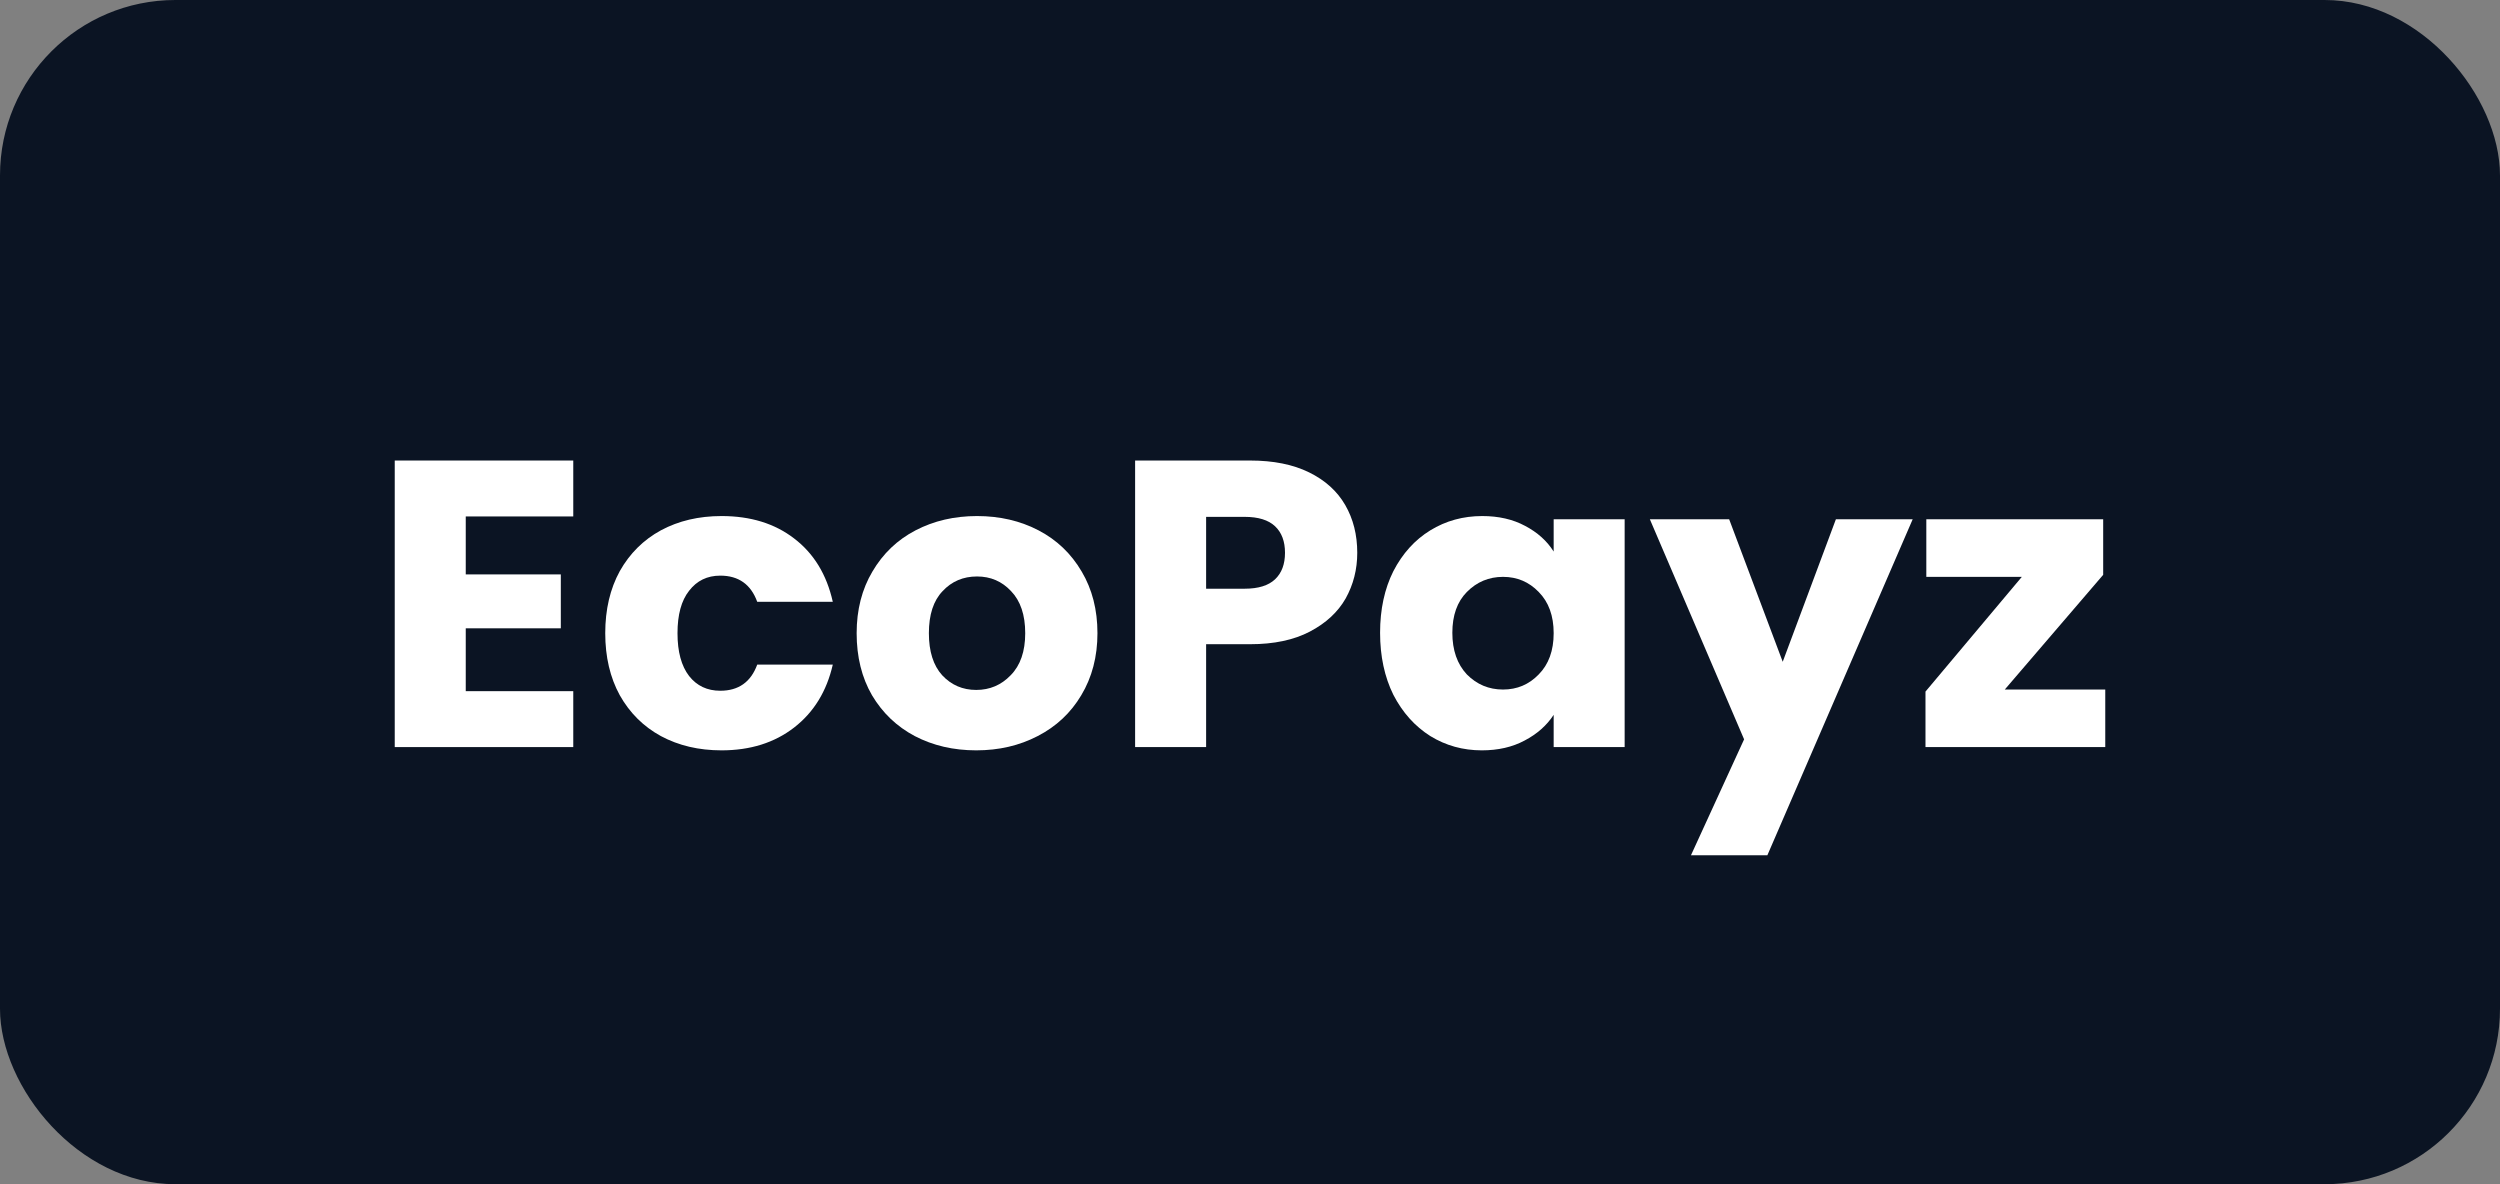
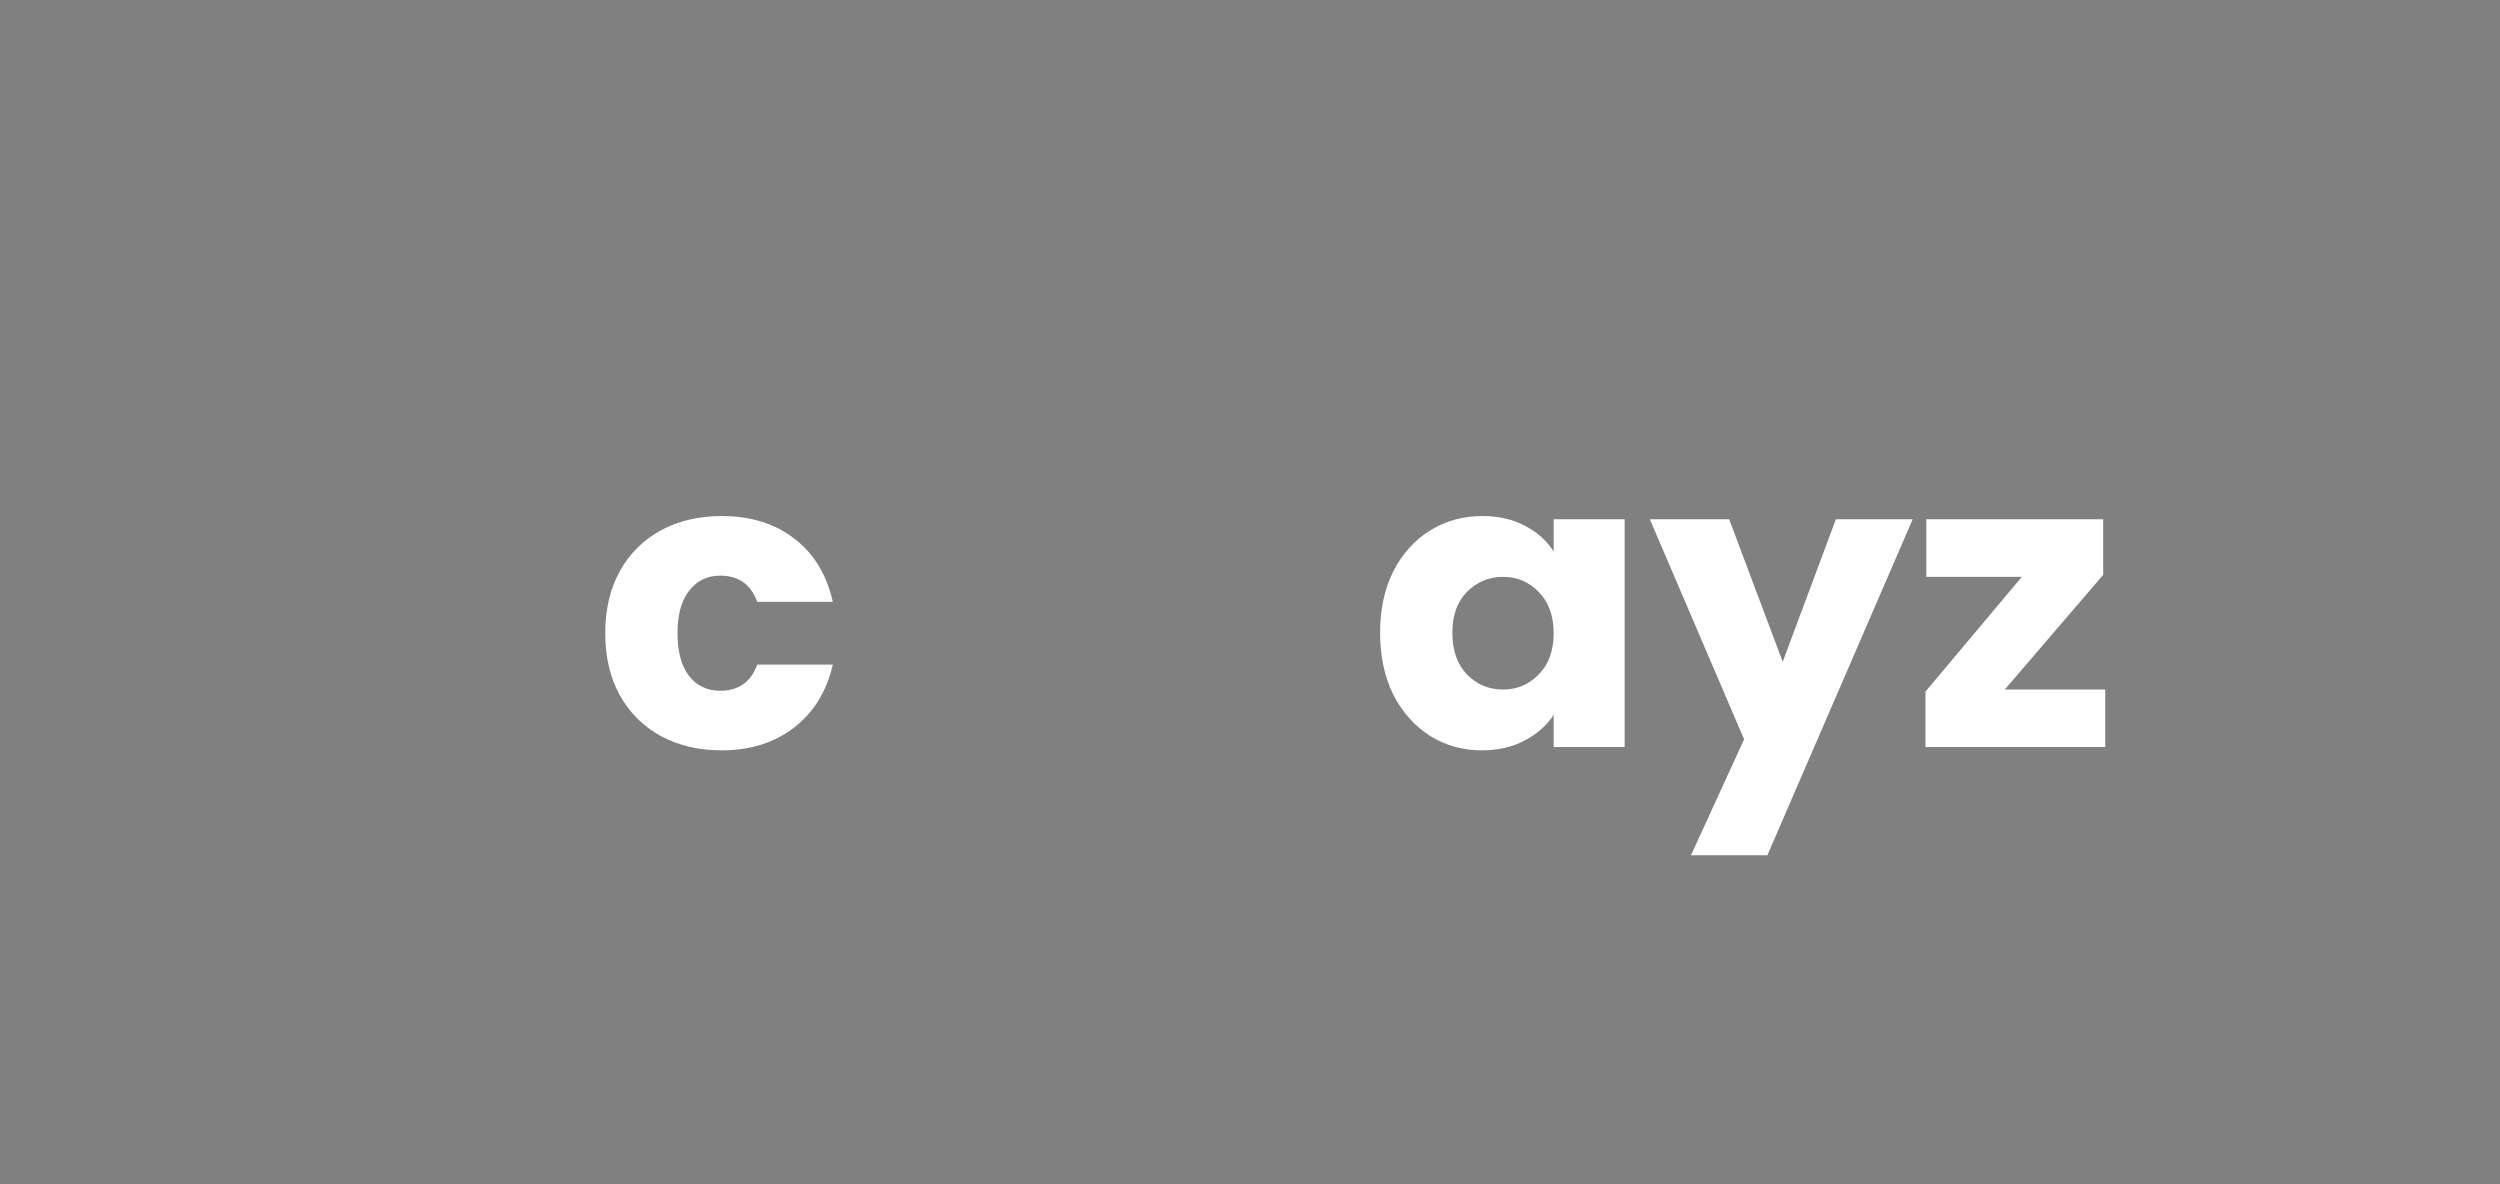
<svg xmlns="http://www.w3.org/2000/svg" width="114" height="54" viewBox="0 0 114 54" fill="none">
  <rect x="0" y="0" width="114" height="54" fill="#808080" stroke="none" />
-   <rect width="114" height="54" rx="8" fill="#0B1423" />
-   <path d="M21.238 23.55V26.193H25.573V28.651H21.238V31.517H26.141V34.067H18V21H26.141V23.55H21.238Z" fill="white" />
  <path d="M27.599 28.874C27.599 27.794 27.82 26.851 28.262 26.044C28.716 25.238 29.341 24.617 30.136 24.183C30.944 23.749 31.866 23.532 32.901 23.532C34.226 23.532 35.33 23.873 36.214 24.555C37.11 25.238 37.697 26.2 37.975 27.441H34.529C34.239 26.646 33.677 26.249 32.844 26.249C32.251 26.249 31.777 26.479 31.424 26.938C31.07 27.385 30.894 28.03 30.894 28.874C30.894 29.718 31.07 30.369 31.424 30.828C31.777 31.275 32.251 31.498 32.844 31.498C33.677 31.498 34.239 31.101 34.529 30.307H37.975C37.697 31.523 37.11 32.479 36.214 33.174C35.318 33.869 34.213 34.216 32.901 34.216C31.866 34.216 30.944 33.999 30.136 33.565C29.341 33.13 28.716 32.51 28.262 31.703C27.82 30.897 27.599 29.953 27.599 28.874Z" fill="white" />
-   <path d="M44.516 34.216C43.48 34.216 42.546 33.999 41.713 33.565C40.893 33.13 40.243 32.51 39.763 31.703C39.296 30.897 39.063 29.953 39.063 28.874C39.063 27.807 39.303 26.87 39.782 26.063C40.262 25.244 40.918 24.617 41.751 24.183C42.584 23.749 43.518 23.532 44.553 23.532C45.588 23.532 46.522 23.749 47.355 24.183C48.188 24.617 48.845 25.244 49.325 26.063C49.804 26.87 50.044 27.807 50.044 28.874C50.044 29.941 49.798 30.884 49.306 31.703C48.826 32.51 48.163 33.13 47.318 33.565C46.484 33.999 45.55 34.216 44.516 34.216ZM44.516 31.461C45.134 31.461 45.658 31.238 46.087 30.791C46.529 30.344 46.75 29.705 46.75 28.874C46.75 28.042 46.535 27.403 46.106 26.957C45.689 26.51 45.172 26.287 44.553 26.287C43.922 26.287 43.398 26.51 42.982 26.957C42.565 27.391 42.357 28.03 42.357 28.874C42.357 29.705 42.559 30.344 42.963 30.791C43.38 31.238 43.897 31.461 44.516 31.461Z" fill="white" />
-   <path d="M61.891 25.207C61.891 25.964 61.714 26.659 61.361 27.292C61.007 27.912 60.464 28.415 59.732 28.799C59 29.184 58.092 29.376 57.006 29.376H54.999V34.067H51.761V21H57.006C58.066 21 58.962 21.18 59.694 21.54C60.427 21.9 60.976 22.396 61.342 23.029C61.708 23.662 61.891 24.388 61.891 25.207ZM56.76 26.845C57.378 26.845 57.839 26.702 58.142 26.417C58.445 26.131 58.596 25.728 58.596 25.207C58.596 24.686 58.445 24.282 58.142 23.997C57.839 23.712 57.378 23.569 56.76 23.569H54.999V26.845H56.76Z" fill="white" />
  <path d="M62.932 28.855C62.932 27.788 63.134 26.851 63.538 26.044C63.955 25.238 64.517 24.617 65.223 24.183C65.93 23.749 66.719 23.532 67.59 23.532C68.335 23.532 68.985 23.68 69.54 23.978C70.108 24.276 70.544 24.667 70.847 25.151V23.68H74.084V34.067H70.847V32.597C70.531 33.081 70.089 33.472 69.521 33.769C68.966 34.067 68.316 34.216 67.571 34.216C66.713 34.216 65.93 33.999 65.223 33.565C64.517 33.118 63.955 32.491 63.538 31.685C63.134 30.866 62.932 29.922 62.932 28.855ZM70.847 28.874C70.847 28.08 70.619 27.453 70.165 26.994C69.723 26.535 69.18 26.305 68.537 26.305C67.893 26.305 67.344 26.535 66.889 26.994C66.448 27.441 66.227 28.061 66.227 28.855C66.227 29.649 66.448 30.282 66.889 30.754C67.344 31.213 67.893 31.443 68.537 31.443C69.18 31.443 69.723 31.213 70.165 30.754C70.619 30.295 70.847 29.668 70.847 28.874Z" fill="white" />
  <path d="M87.218 23.68L80.592 39H77.108L79.531 33.714L75.234 23.68H78.85L81.292 30.177L83.716 23.68H87.218Z" fill="white" />
  <path d="M91.418 31.443H96V34.067H87.802V31.536L92.195 26.305H87.84V23.68H95.905V26.212L91.418 31.443Z" fill="white" />
</svg>